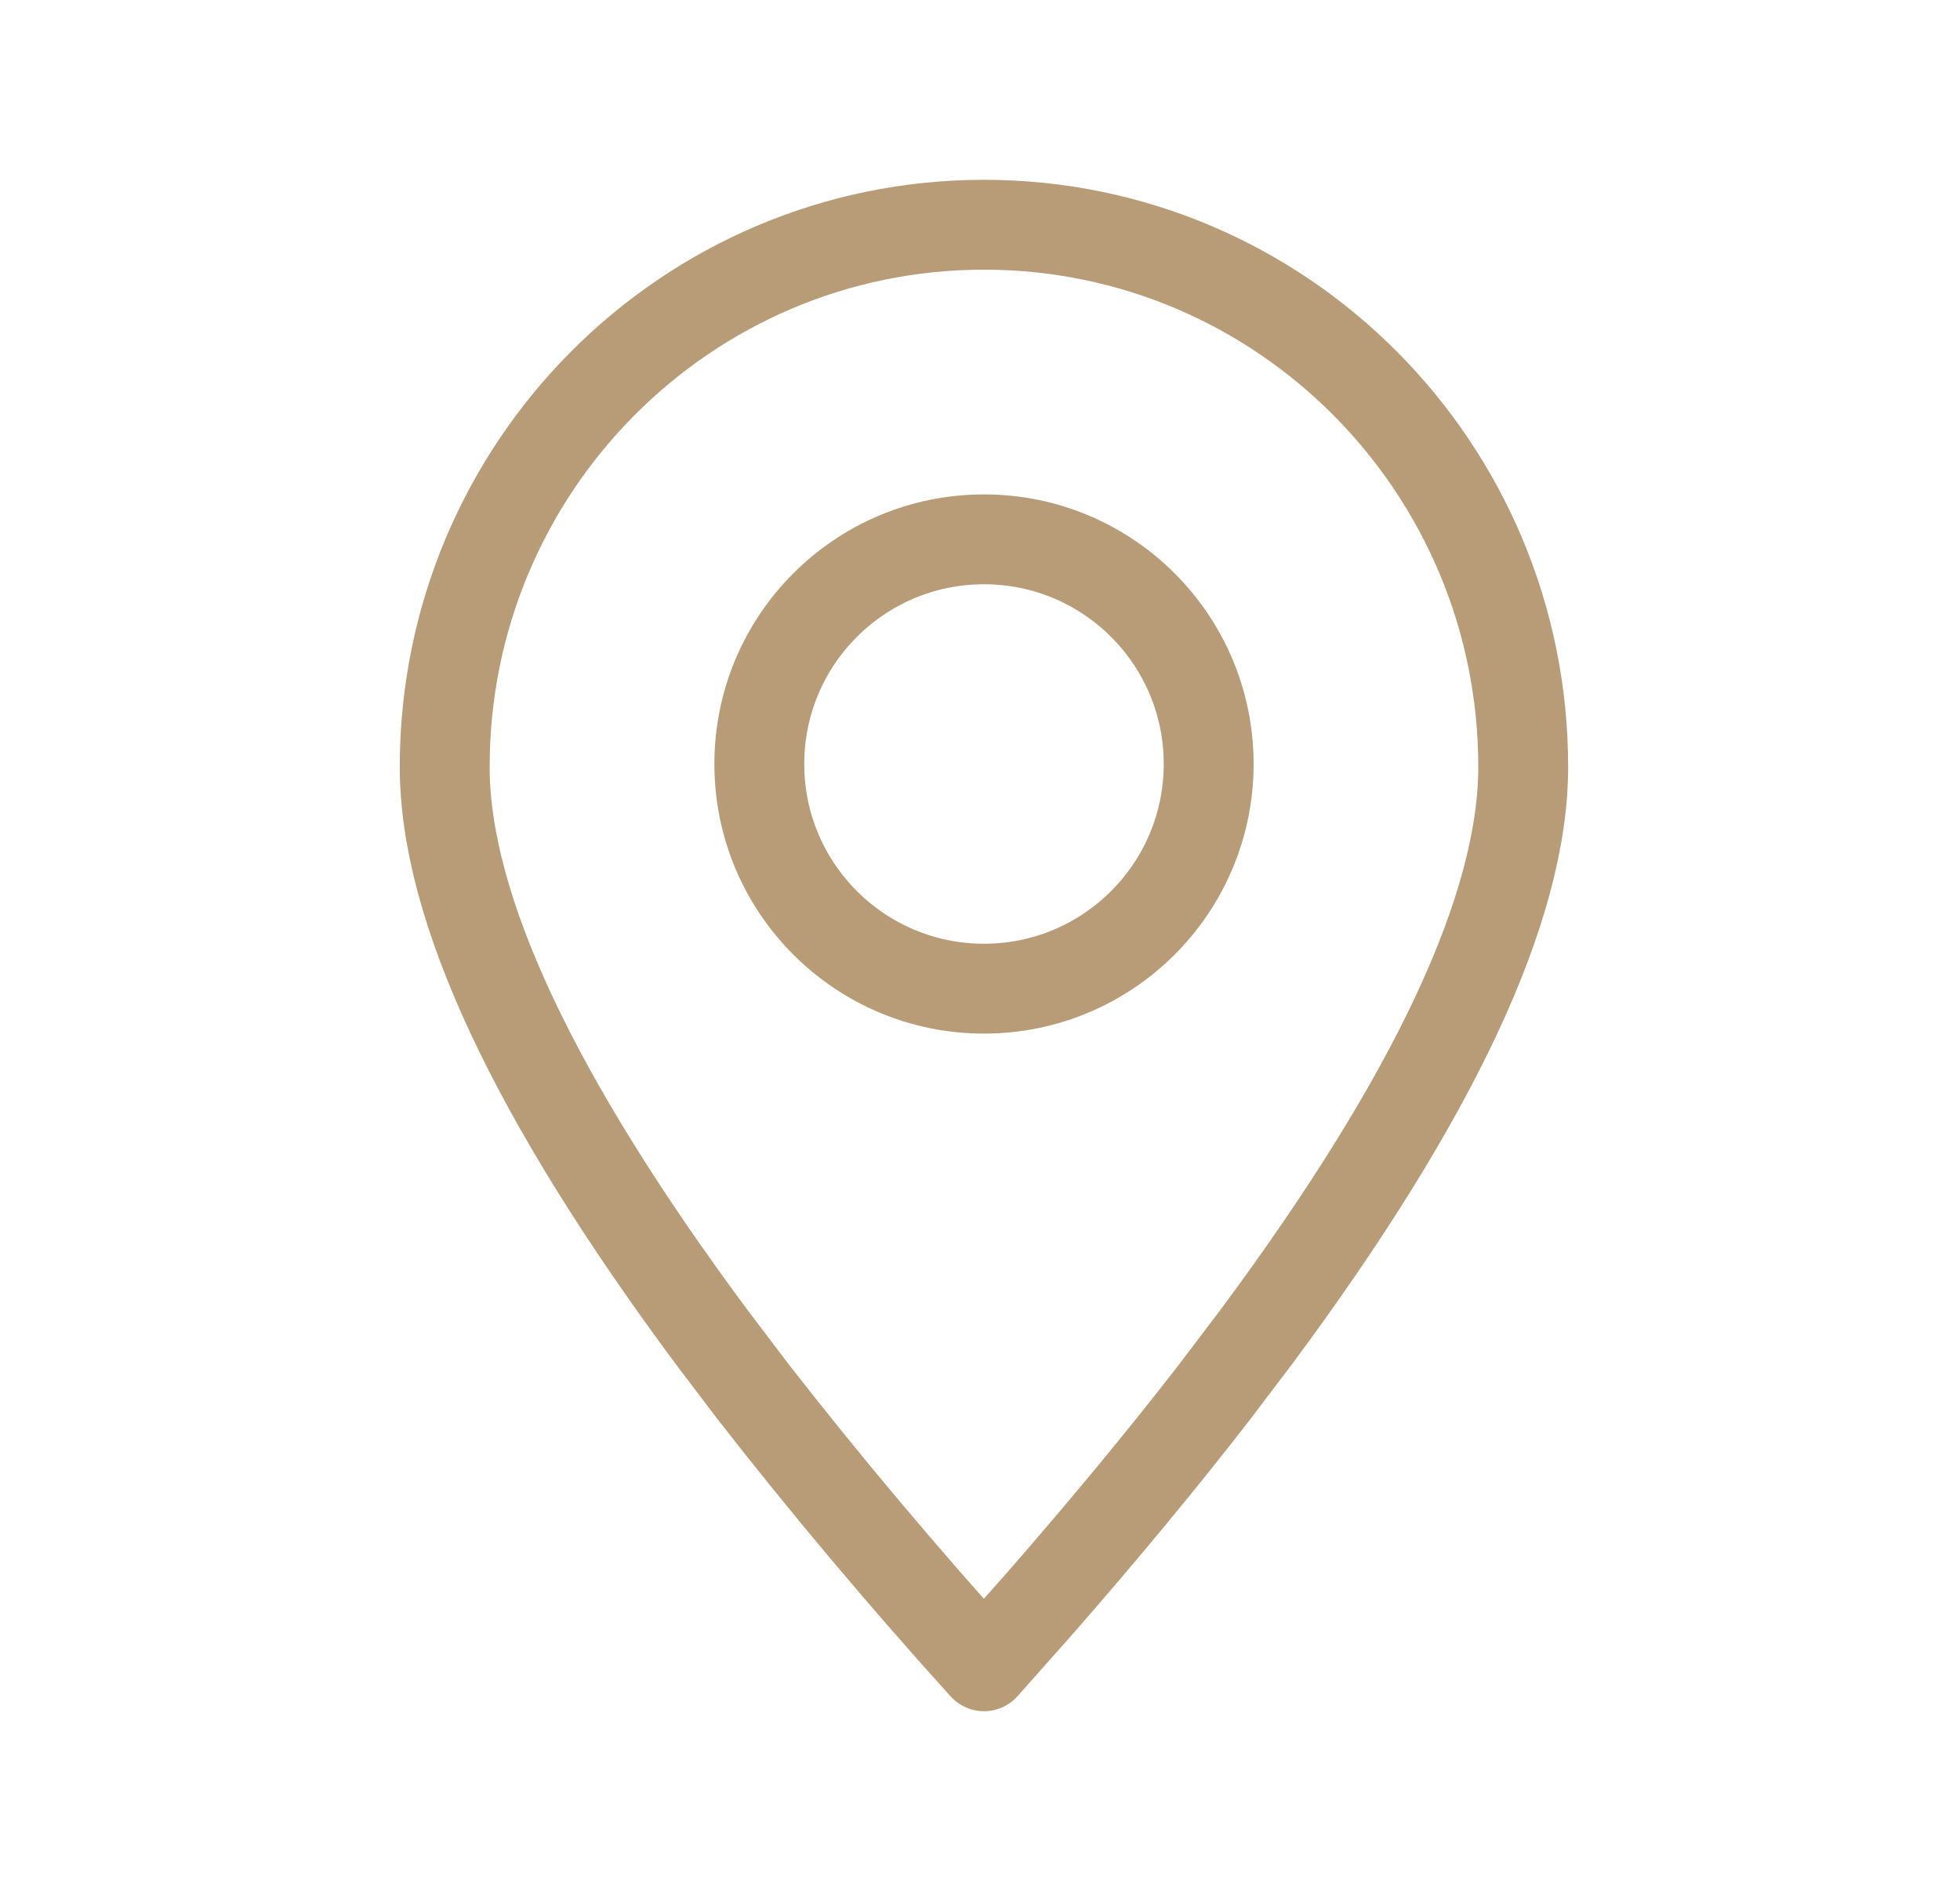
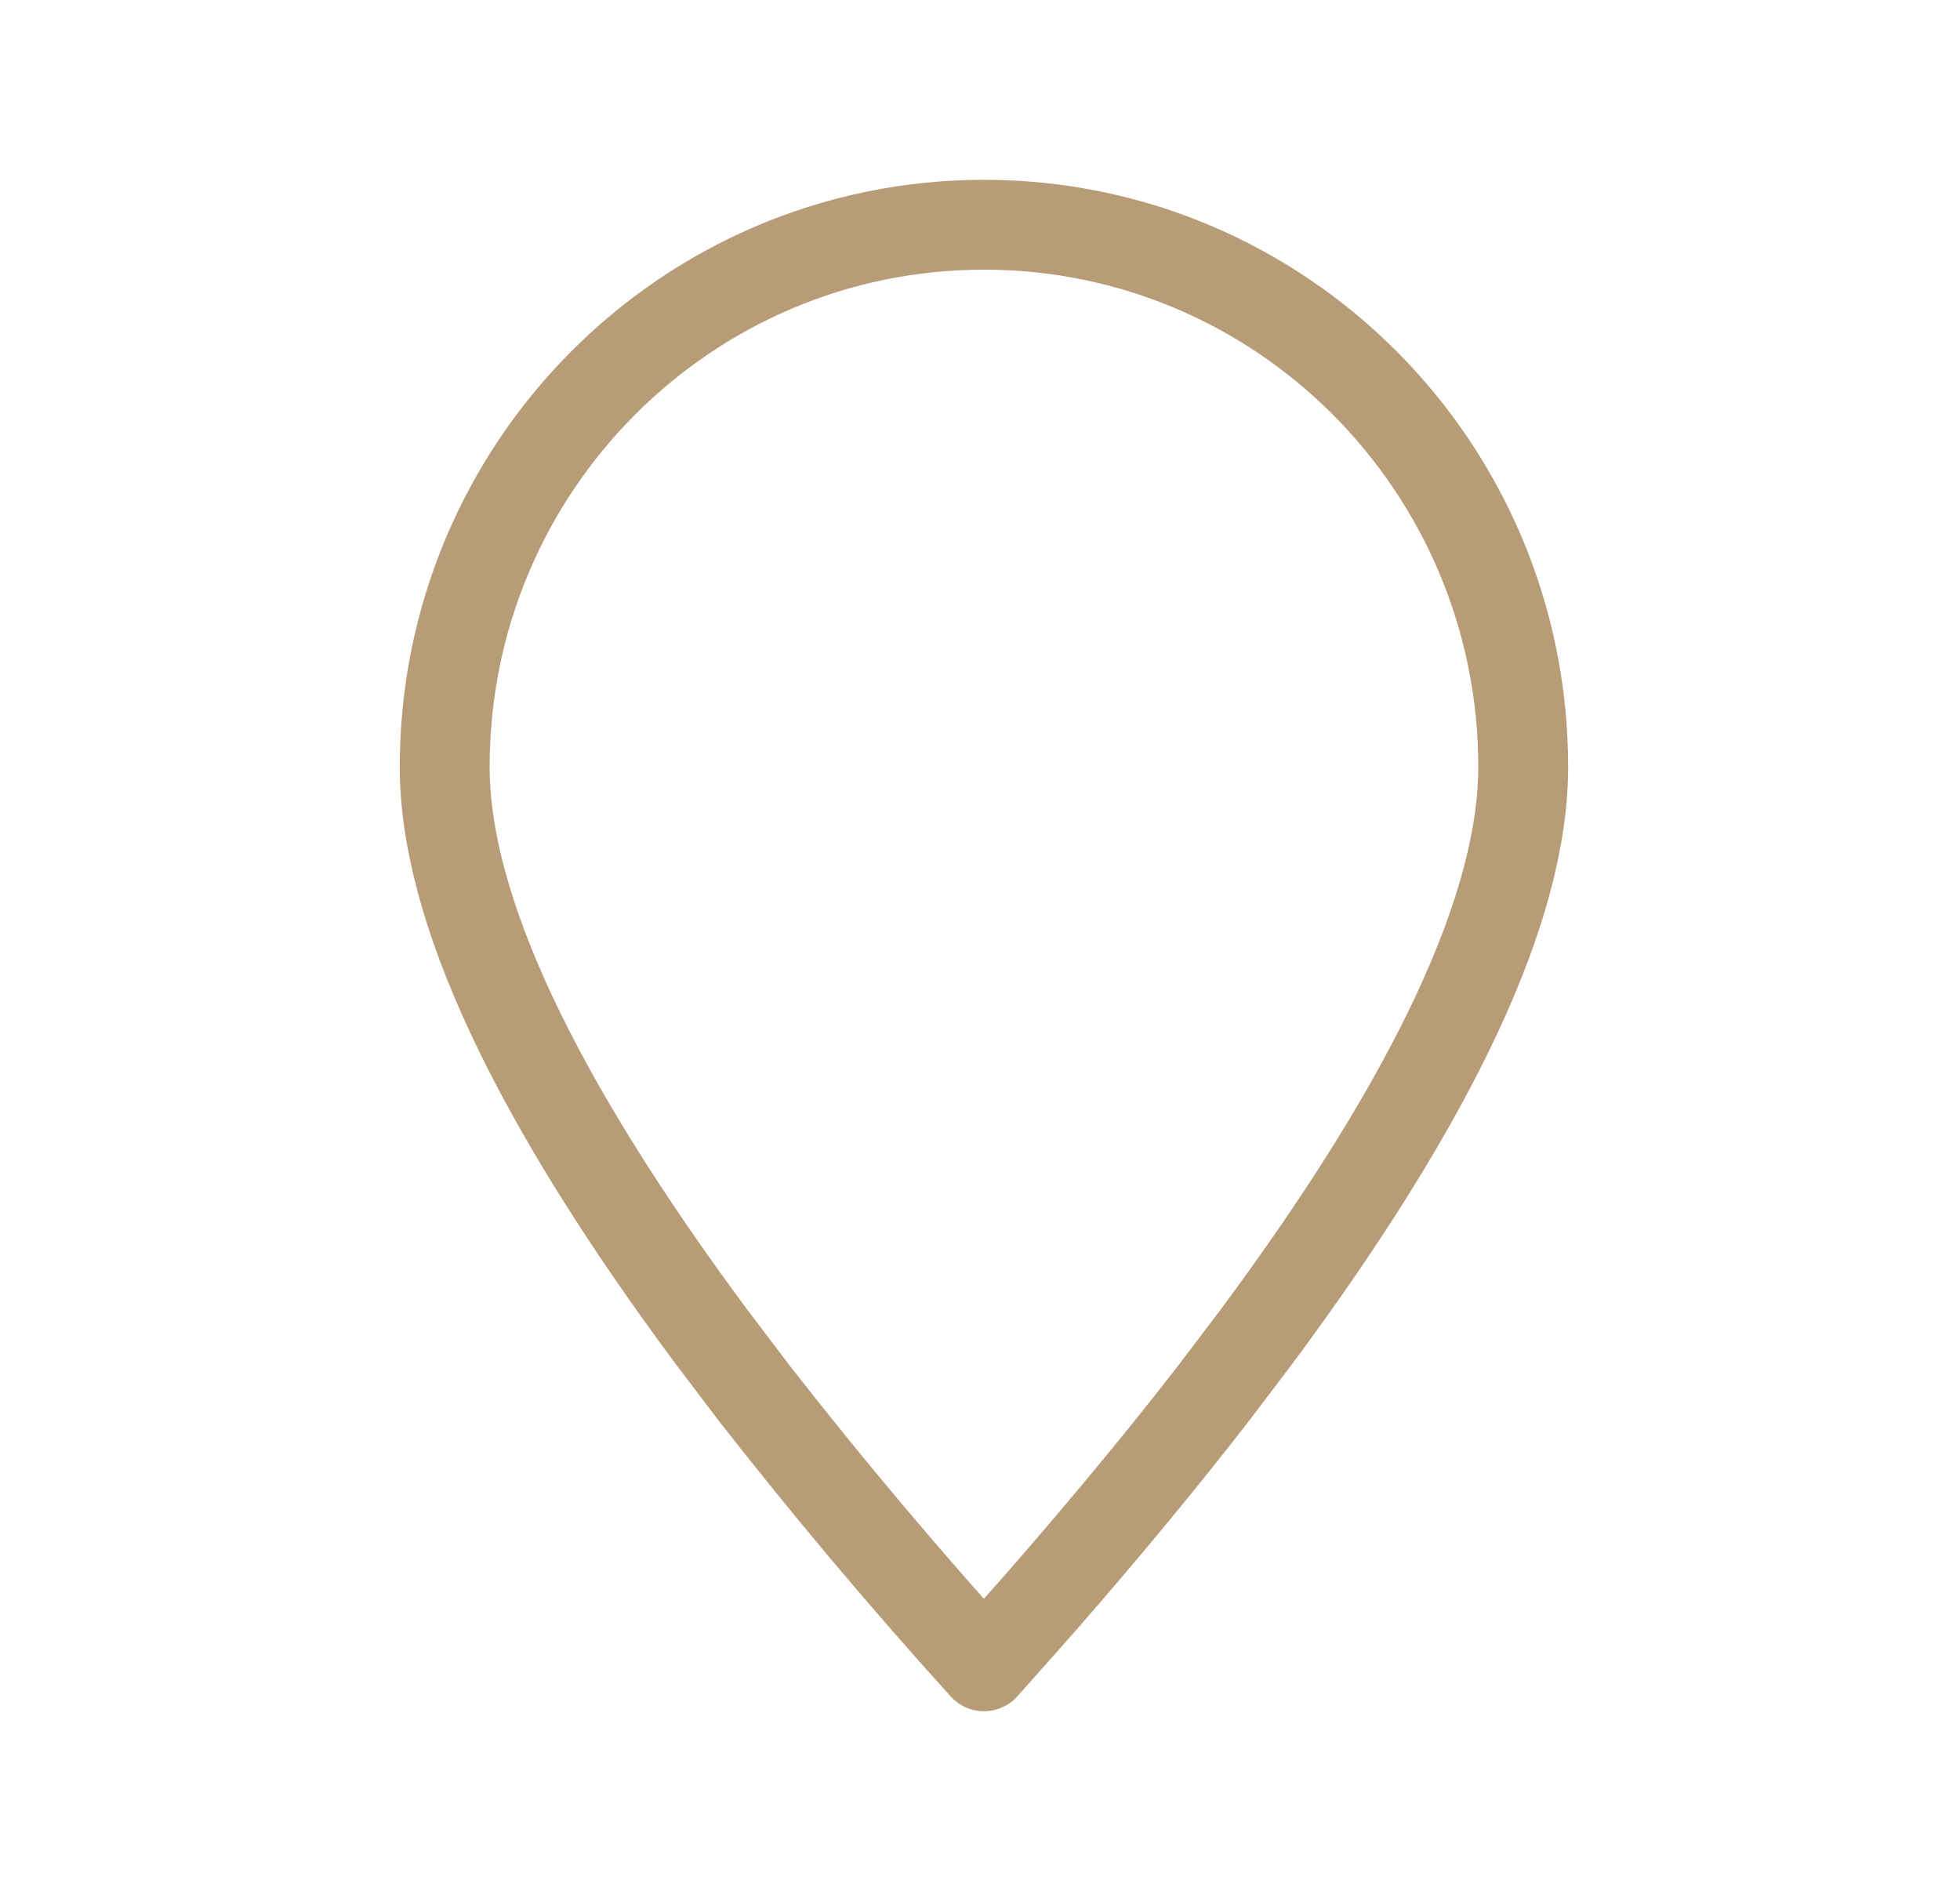
<svg xmlns="http://www.w3.org/2000/svg" width="27" height="26" viewBox="0 0 27 26" fill="none">
  <path fill-rule="evenodd" clip-rule="evenodd" d="M13.555 22.955L14.336 22.075C15.222 21.06 16.02 20.095 16.729 19.179L17.315 18.406C19.76 15.112 20.983 12.498 20.983 10.565C20.983 6.44 17.658 3.096 13.555 3.096C9.451 3.096 6.126 6.44 6.126 10.565C6.126 12.498 7.349 15.112 9.794 18.407L10.38 19.18C11.392 20.477 12.451 21.735 13.555 22.955Z" stroke="#B89C78" stroke-width="1.238" stroke-linecap="round" stroke-linejoin="round" />
-   <path d="M13.555 13.62C15.264 13.62 16.65 12.234 16.65 10.525C16.65 8.815 15.264 7.43 13.555 7.43C11.845 7.43 10.46 8.815 10.46 10.525C10.46 12.234 11.845 13.62 13.555 13.62Z" stroke="#B89C78" stroke-width="1.238" stroke-linecap="round" stroke-linejoin="round" />
</svg>